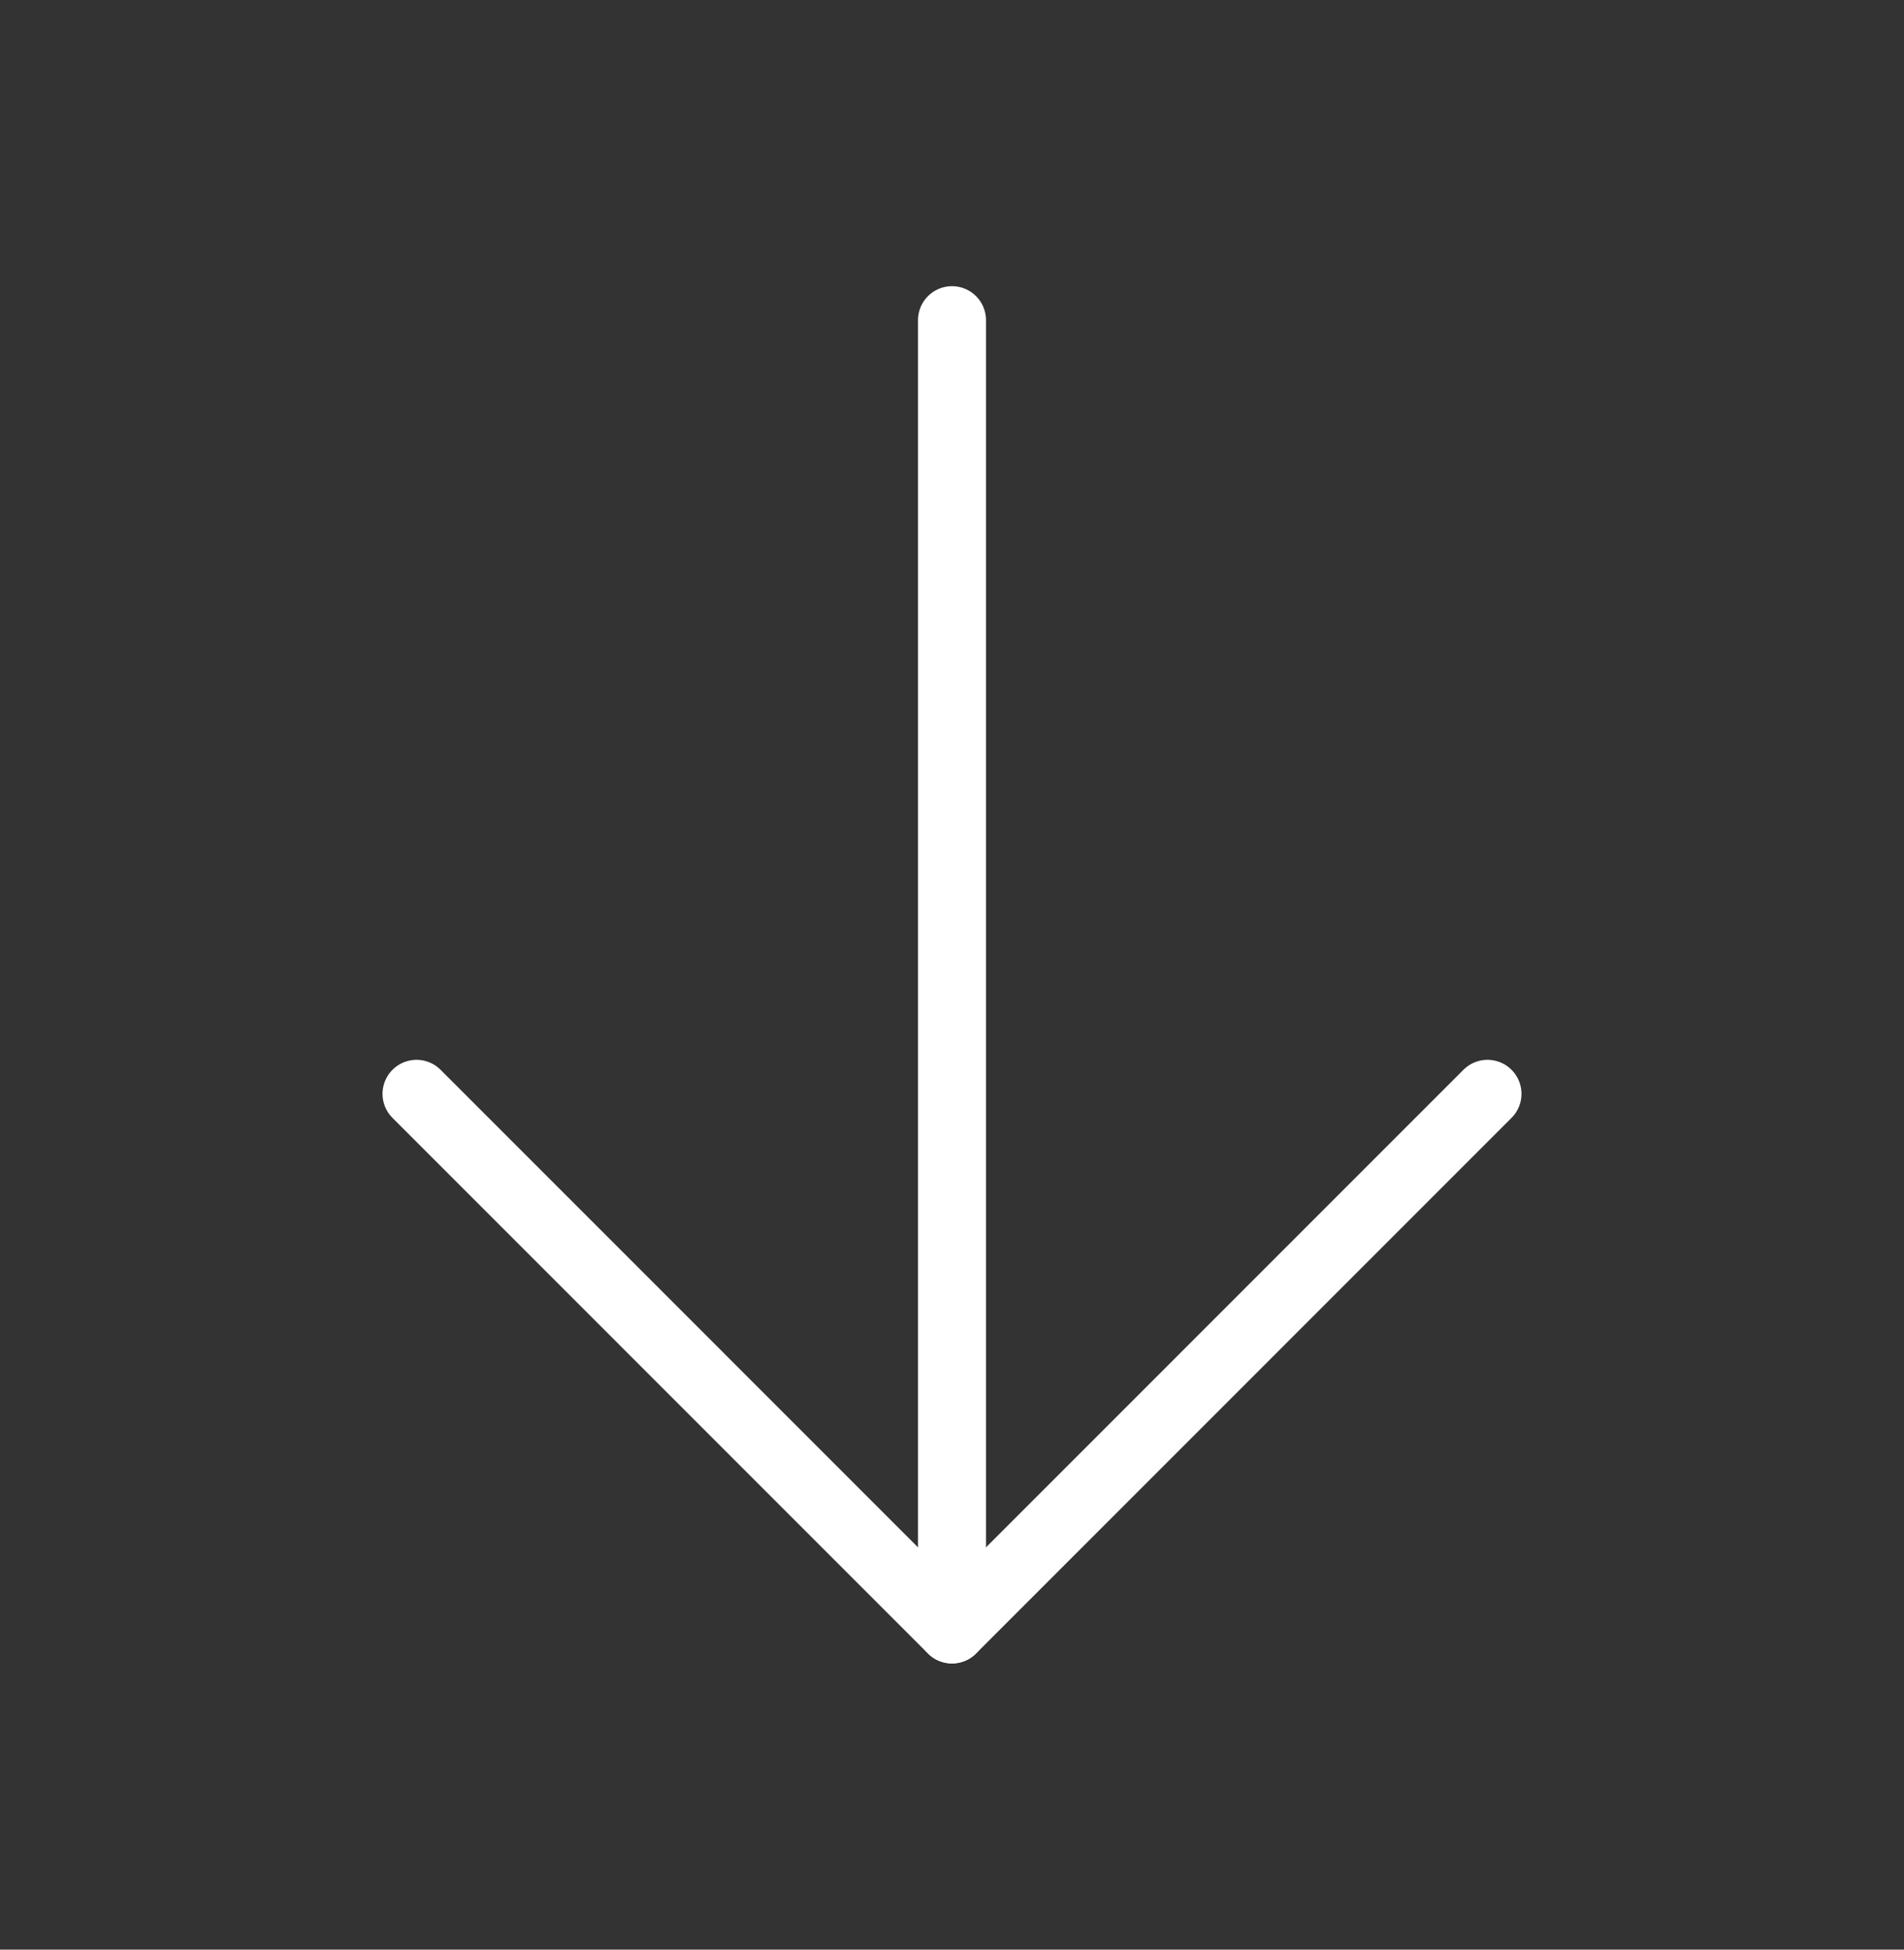
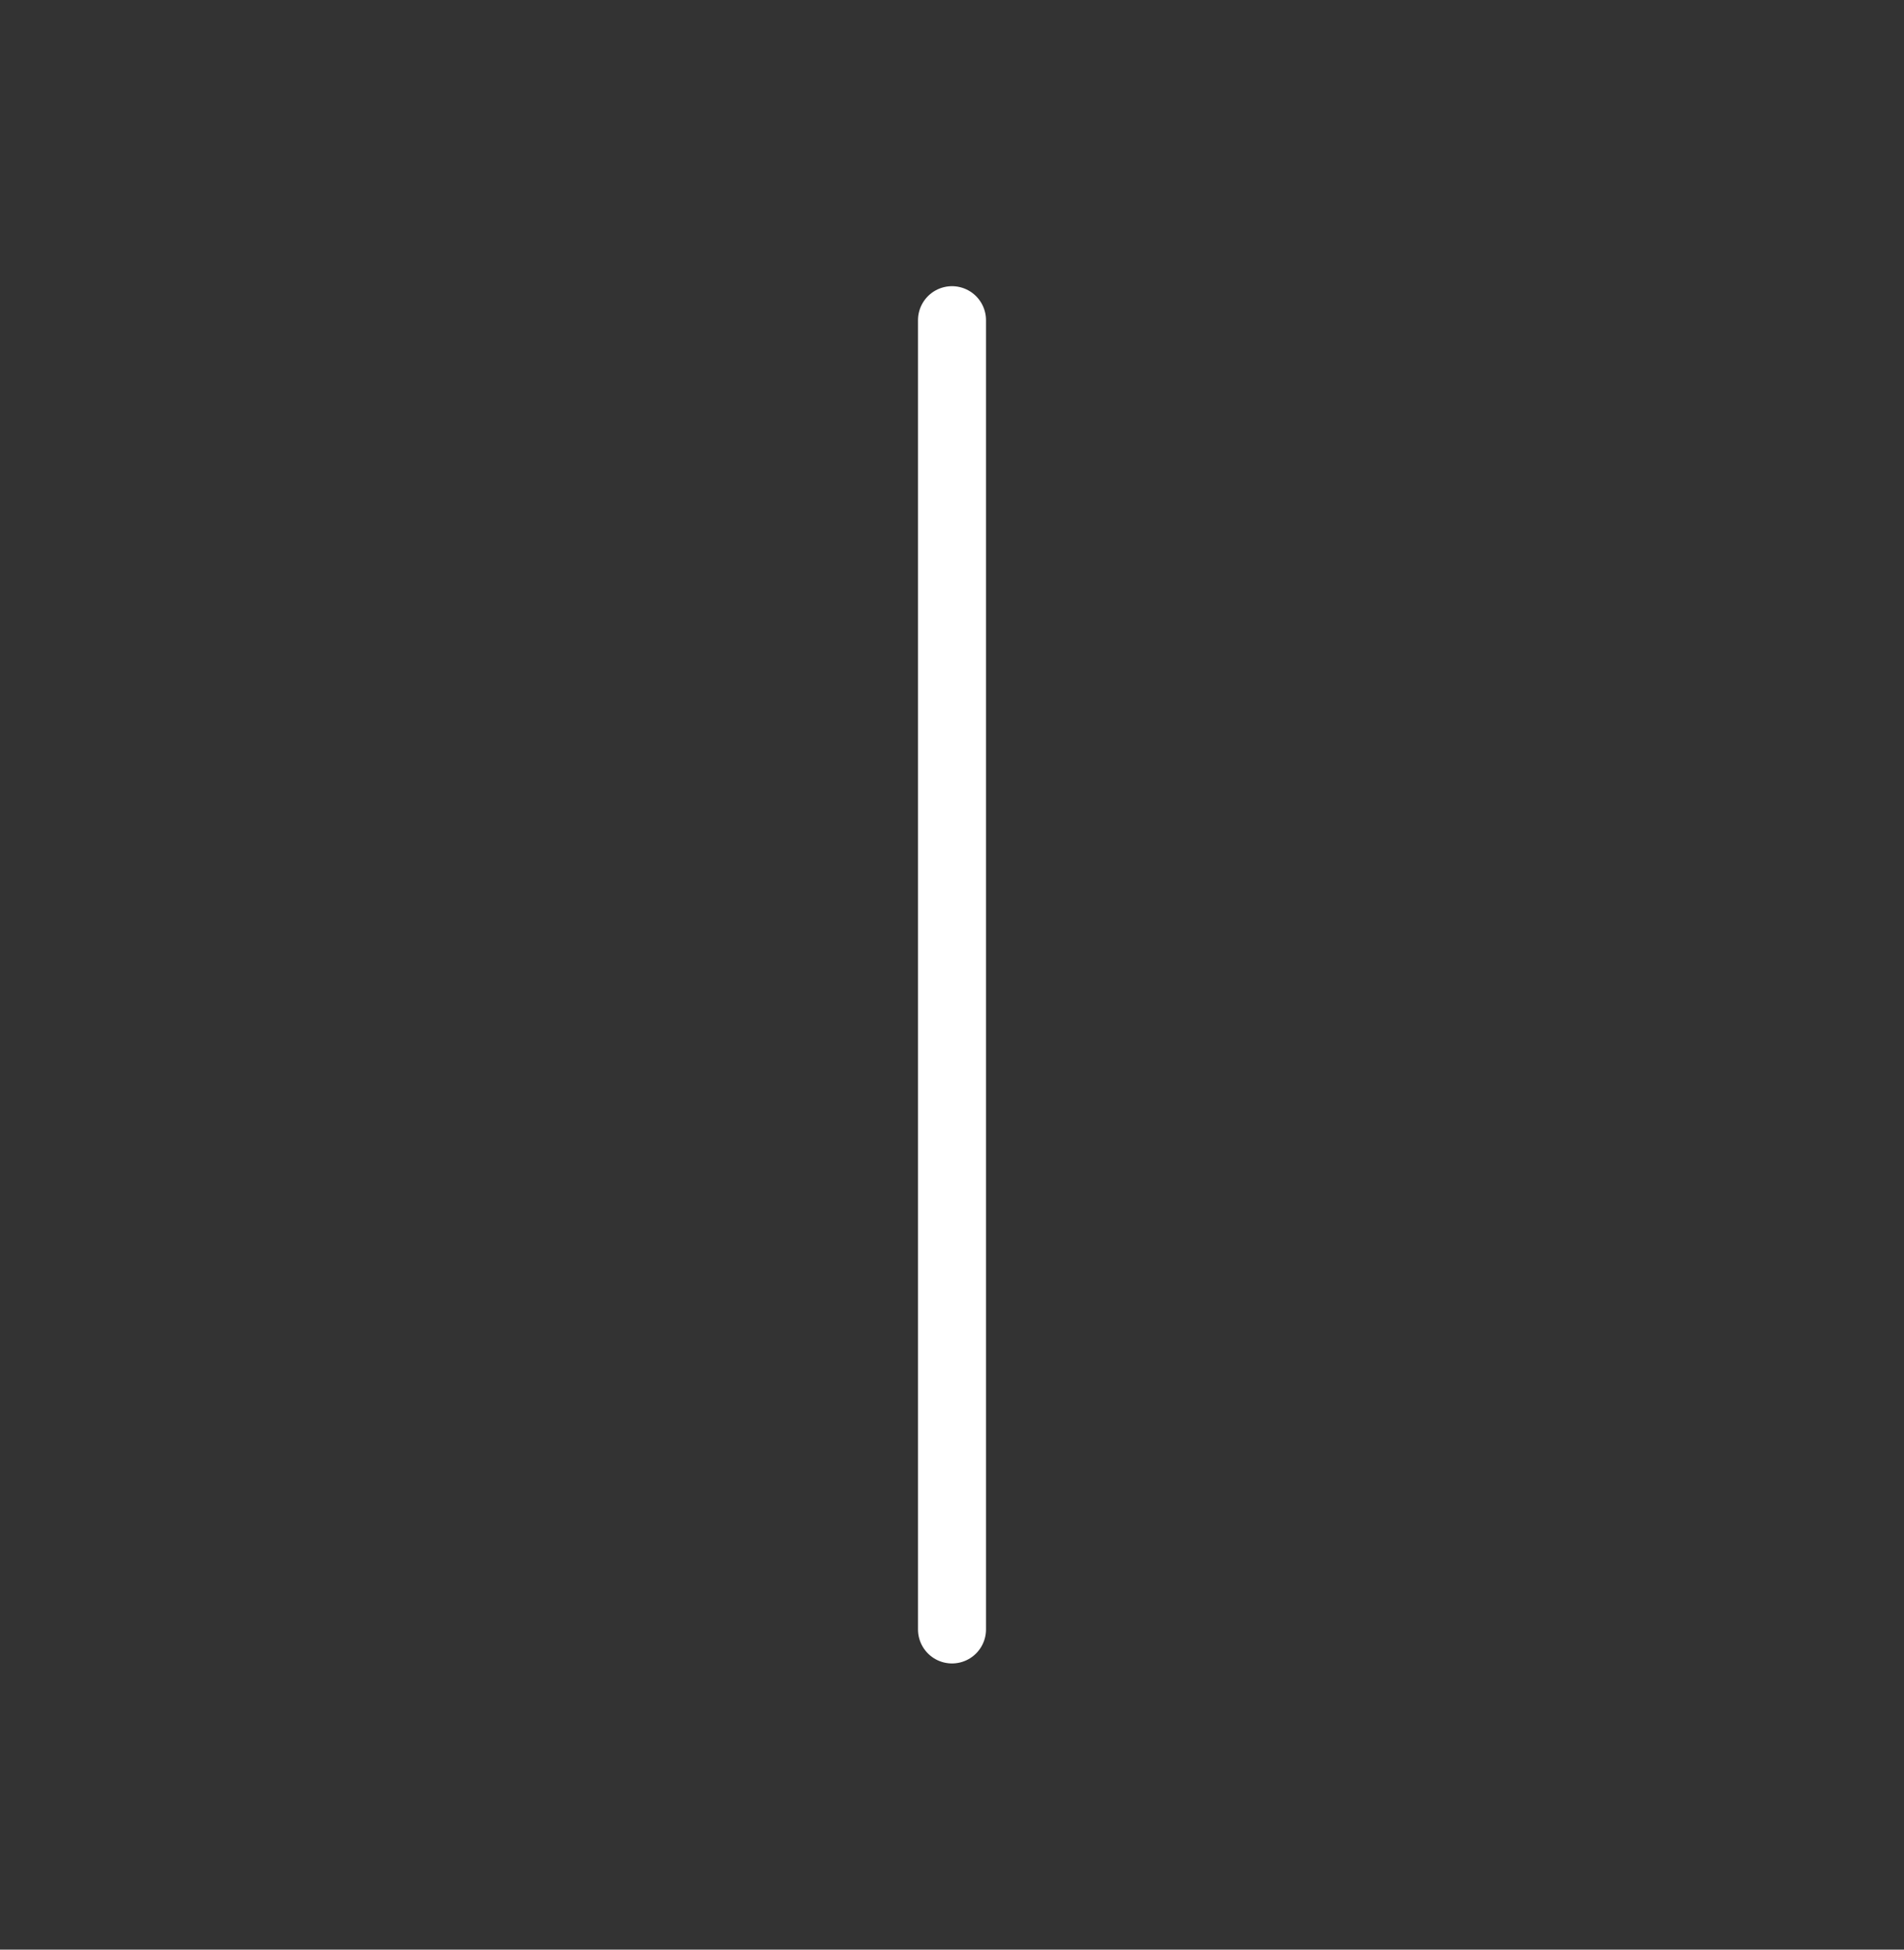
<svg xmlns="http://www.w3.org/2000/svg" width="42" height="43" viewBox="0 0 42 43" fill="none">
  <rect x="0" y="0" width="42" height="43" fill="#333333" stroke="none" />
  <g clip-path="url(#clip0_7007_3765)">
    <path d="M21 7.062V35.938" stroke="white" style="stroke:white;stroke-opacity:1;" stroke-width="1.5" stroke-linecap="round" stroke-linejoin="round" />
-     <path d="M9.188 24.125L21 35.938L32.812 24.125" stroke="white" style="stroke:white;stroke-opacity:1;" stroke-width="1.5" stroke-linecap="round" stroke-linejoin="round" />
  </g>
  <defs>
    <clipPath id="clip0_7007_3765">
      <rect width="42" height="42" fill="white" style="fill:white;fill-opacity:1;" transform="translate(0 0.5)" />
    </clipPath>
  </defs>
</svg>